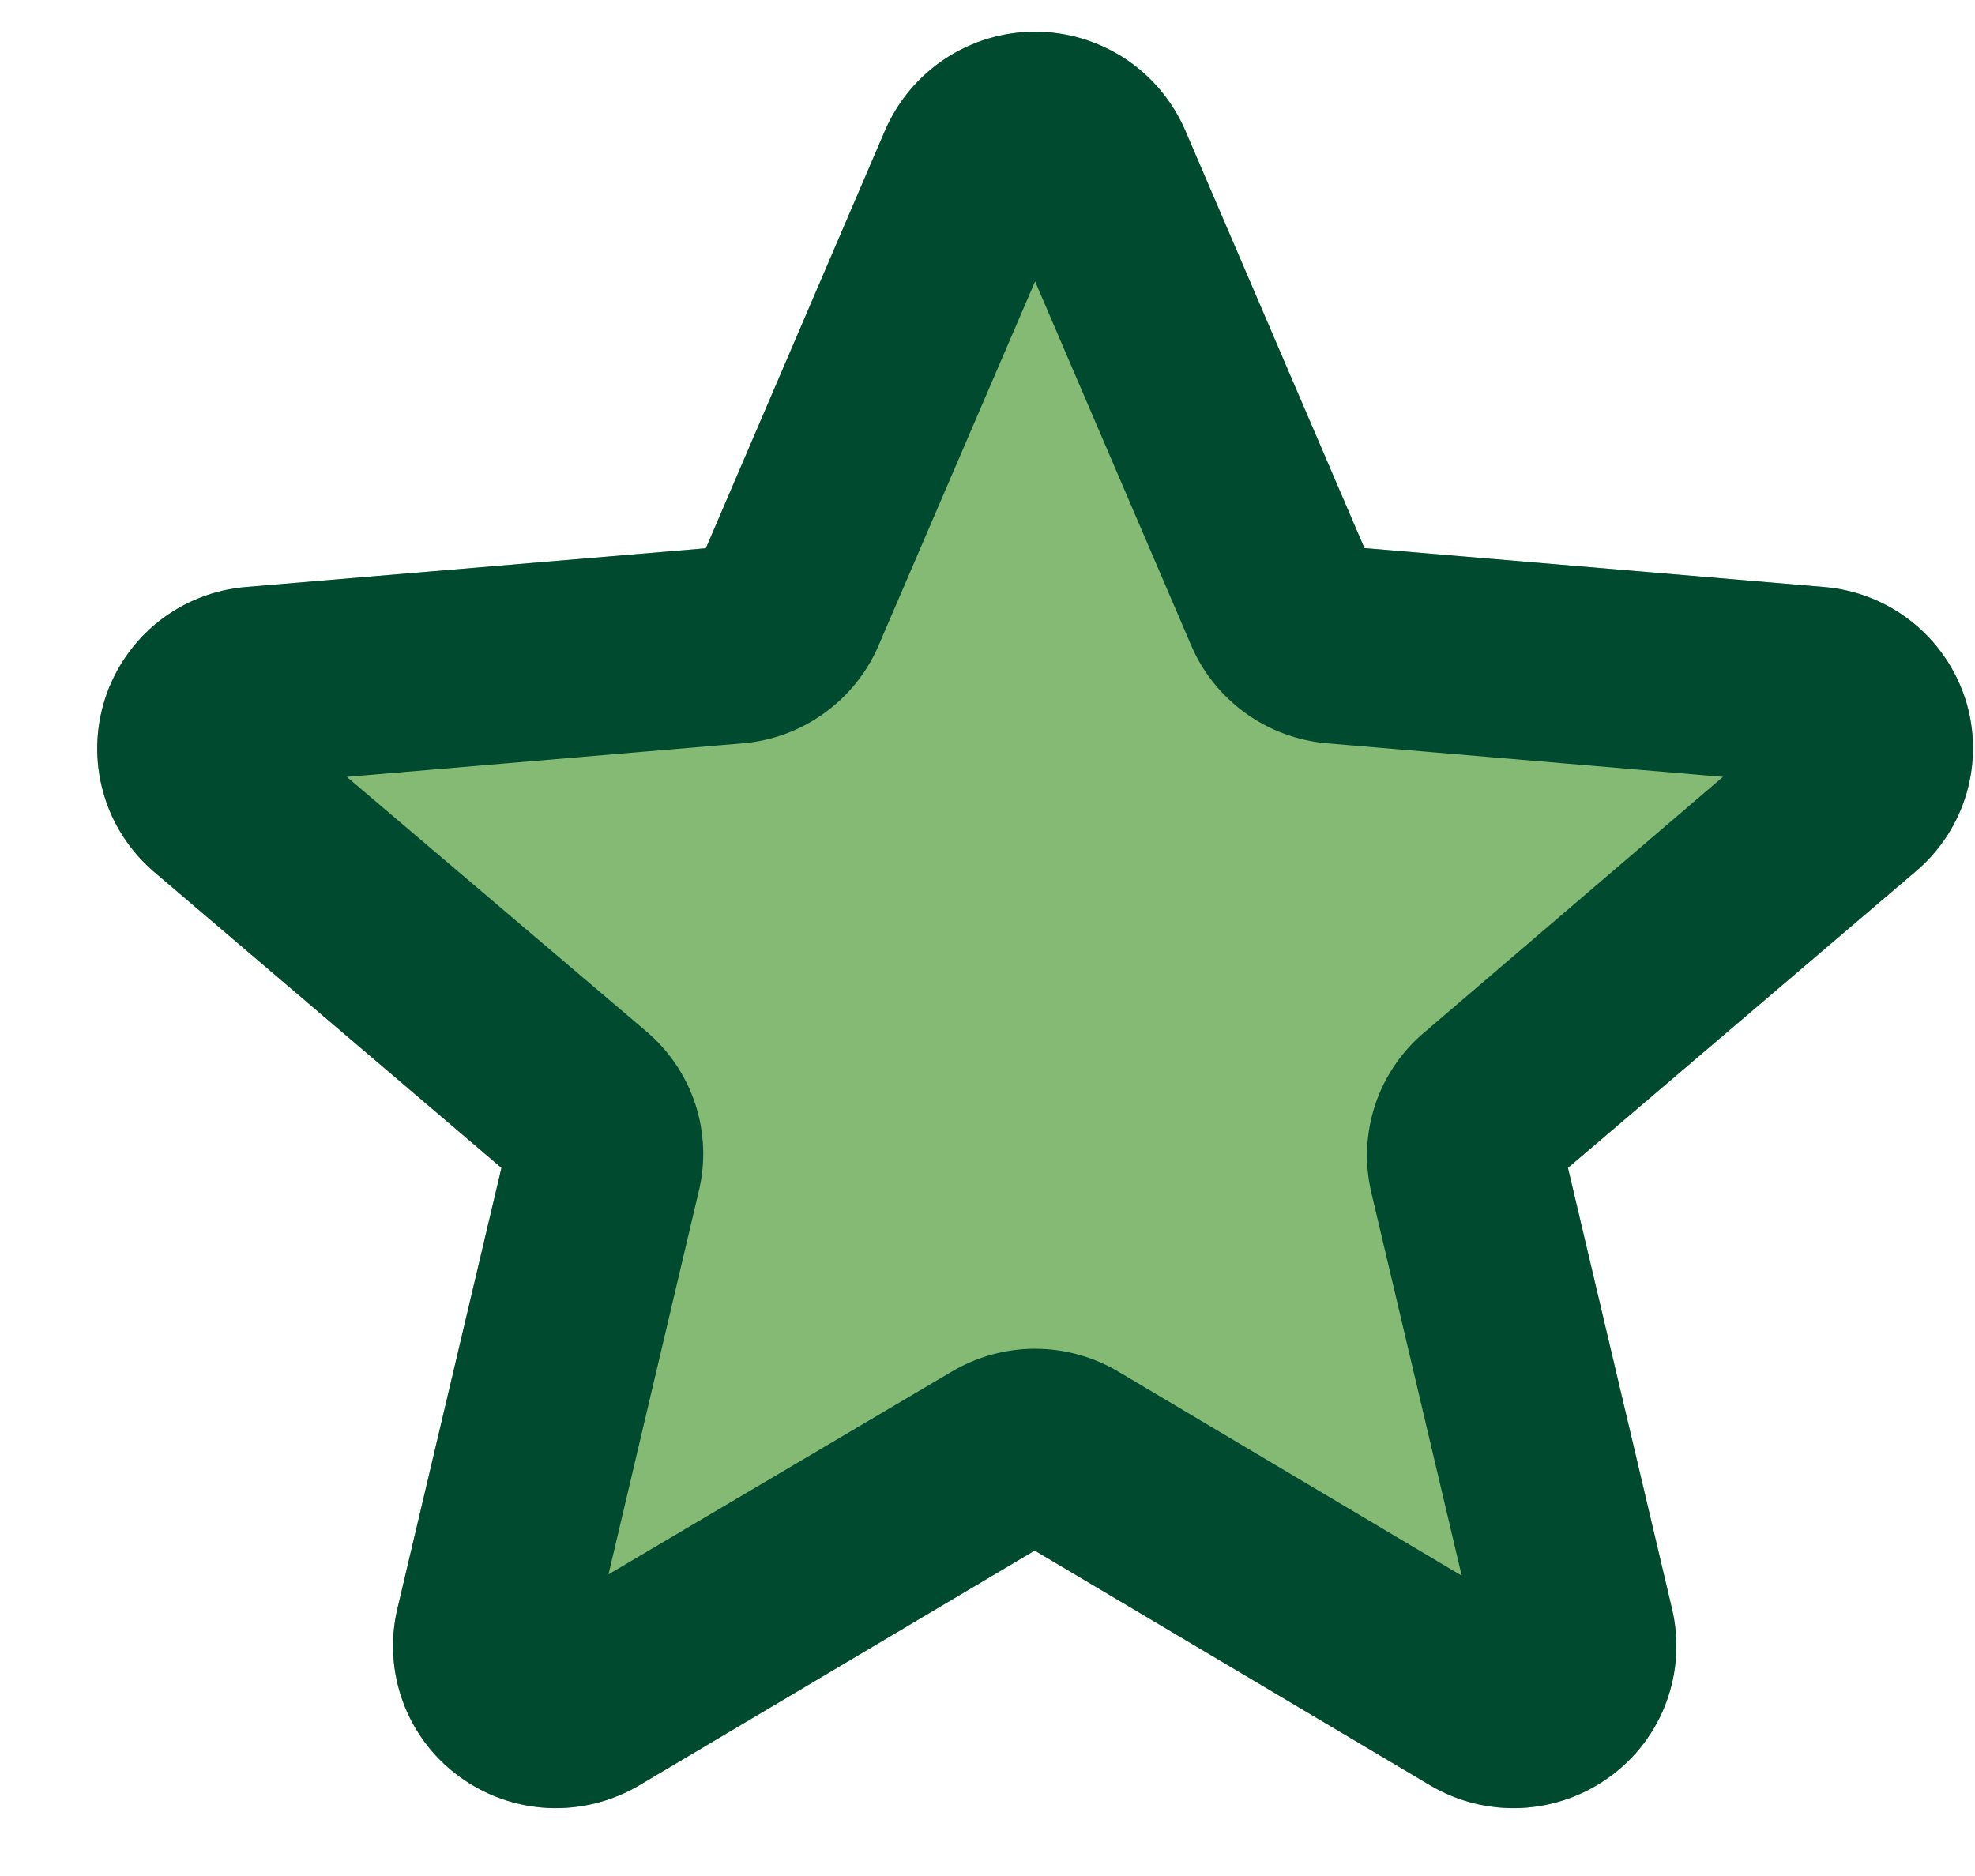
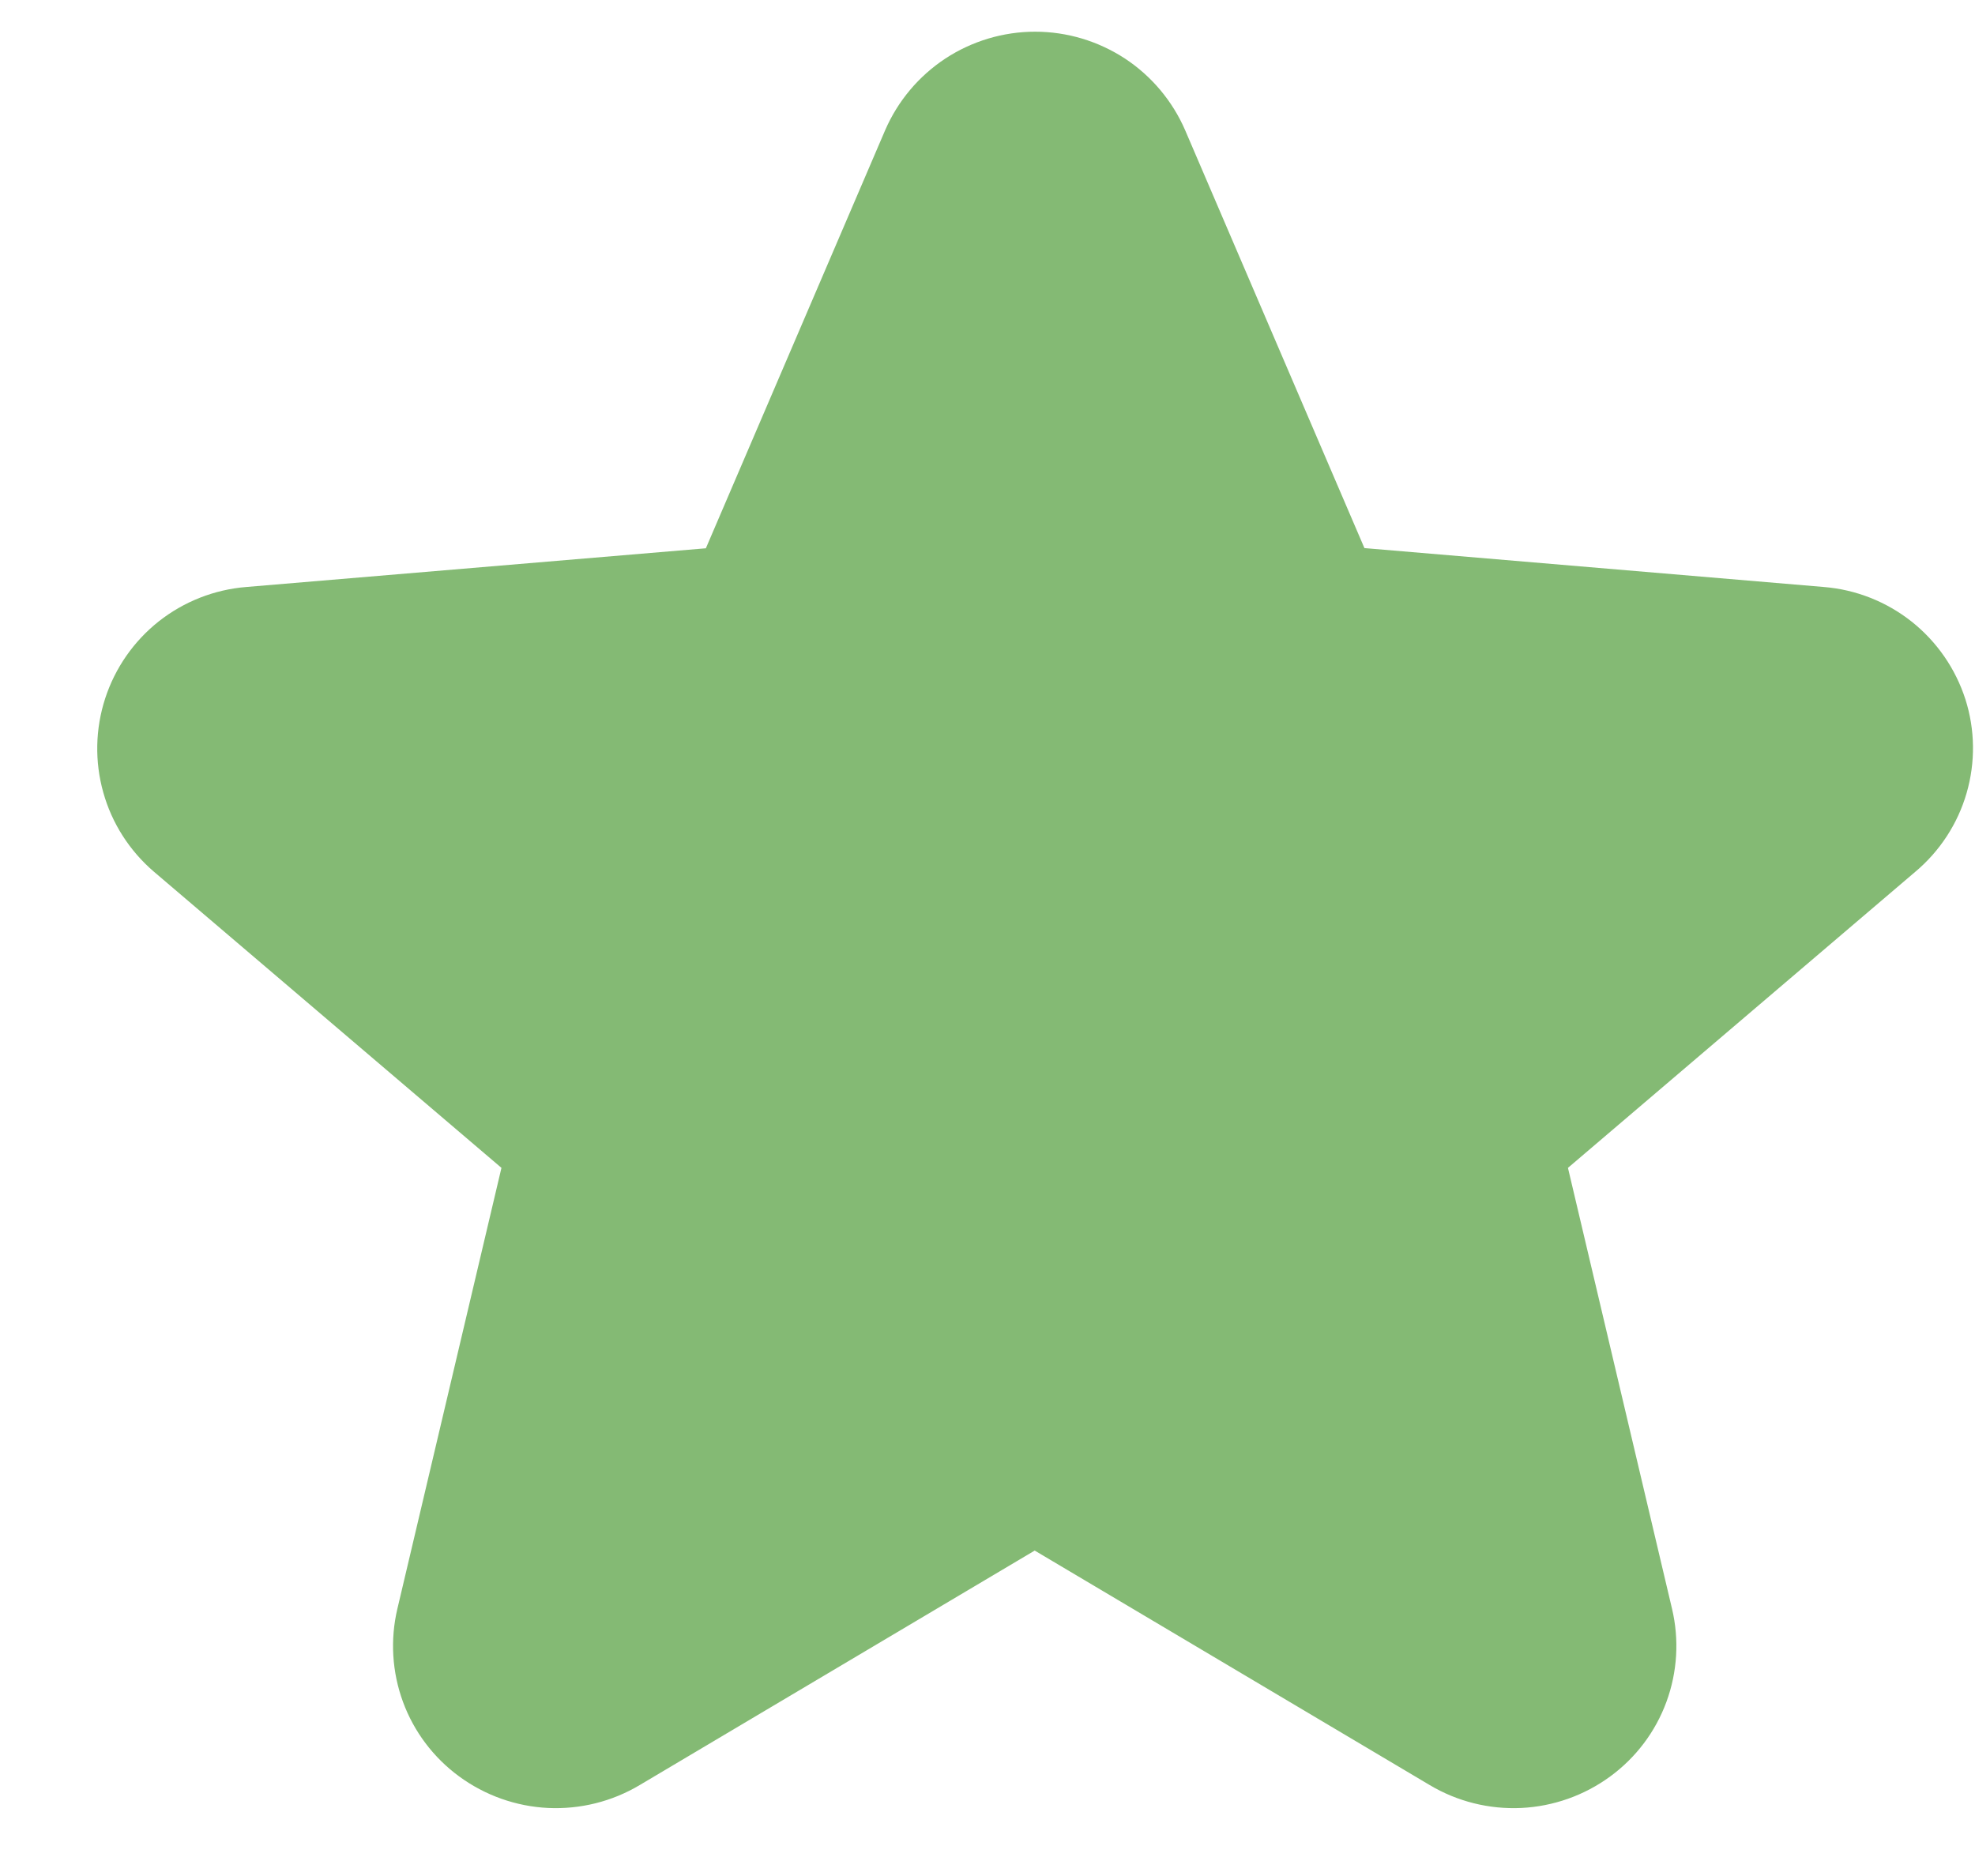
<svg xmlns="http://www.w3.org/2000/svg" width="20" height="19" viewBox="0 0 20 19" fill="none">
  <path d="M19.903 7.083C19.803 6.772 19.614 6.499 19.359 6.296C19.104 6.094 18.794 5.971 18.469 5.945L13.817 5.551L12.002 1.32C11.874 1.024 11.662 0.771 11.392 0.593C11.121 0.416 10.806 0.321 10.482 0.321C10.159 0.321 9.843 0.416 9.573 0.593C9.303 0.771 9.091 1.024 8.963 1.32L7.148 5.553L2.494 5.945C2.171 5.971 1.863 6.092 1.608 6.293C1.354 6.494 1.165 6.766 1.065 7.074C0.965 7.382 0.958 7.714 1.046 8.026C1.133 8.338 1.312 8.617 1.558 8.828L5.078 11.828L4.024 16.294C3.95 16.607 3.97 16.935 4.081 17.237C4.192 17.539 4.39 17.801 4.649 17.991C4.912 18.184 5.225 18.295 5.55 18.311C5.876 18.326 6.198 18.246 6.478 18.079L10.478 15.704L14.478 18.079C14.758 18.246 15.08 18.326 15.405 18.311C15.731 18.295 16.044 18.184 16.307 17.991C16.566 17.801 16.764 17.539 16.875 17.237C16.986 16.935 17.006 16.607 16.932 16.294L15.878 11.828L19.397 8.828C19.644 8.62 19.825 8.343 19.915 8.032C20.005 7.721 20.001 7.391 19.903 7.083Z" fill="#84BA74" />
-   <path d="M19.903 7.083C19.803 6.772 19.614 6.499 19.359 6.296C19.104 6.094 18.794 5.971 18.469 5.945L13.817 5.551L12.002 1.32C11.874 1.024 11.662 0.771 11.392 0.593C11.121 0.416 10.806 0.321 10.482 0.321C10.159 0.321 9.843 0.416 9.573 0.593C9.303 0.771 9.091 1.024 8.963 1.32L7.148 5.553L2.494 5.945C2.171 5.971 1.863 6.092 1.608 6.293C1.354 6.494 1.165 6.766 1.065 7.074C0.965 7.382 0.958 7.714 1.046 8.026C1.133 8.338 1.312 8.617 1.558 8.828L5.078 11.828L4.024 16.294C3.95 16.607 3.97 16.935 4.081 17.237C4.192 17.539 4.39 17.801 4.649 17.991C4.912 18.184 5.225 18.295 5.55 18.311C5.876 18.326 6.198 18.246 6.478 18.079L10.478 15.704L14.478 18.079C14.758 18.246 15.08 18.326 15.405 18.311C15.731 18.295 16.044 18.184 16.307 17.991C16.566 17.801 16.764 17.539 16.875 17.237C16.986 16.935 17.006 16.607 16.932 16.294L15.878 11.828L19.397 8.828C19.644 8.62 19.825 8.343 19.915 8.032C20.005 7.721 20.001 7.391 19.903 7.083ZM14.421 10.458C14.19 10.653 14.018 10.908 13.924 11.195C13.83 11.482 13.818 11.789 13.888 12.083L14.802 15.958L11.329 13.894C11.073 13.741 10.78 13.66 10.482 13.66C10.183 13.66 9.891 13.741 9.634 13.894L6.162 15.945L7.075 12.07C7.147 11.777 7.135 11.469 7.041 11.182C6.947 10.895 6.775 10.64 6.544 10.445L3.512 7.868L7.523 7.528C7.821 7.503 8.106 7.397 8.348 7.222C8.59 7.047 8.781 6.81 8.898 6.535L10.482 2.85L12.062 6.535C12.179 6.81 12.37 7.047 12.612 7.222C12.854 7.397 13.139 7.502 13.437 7.528L17.448 7.868L14.421 10.458Z" fill="#004A2F" />
</svg>